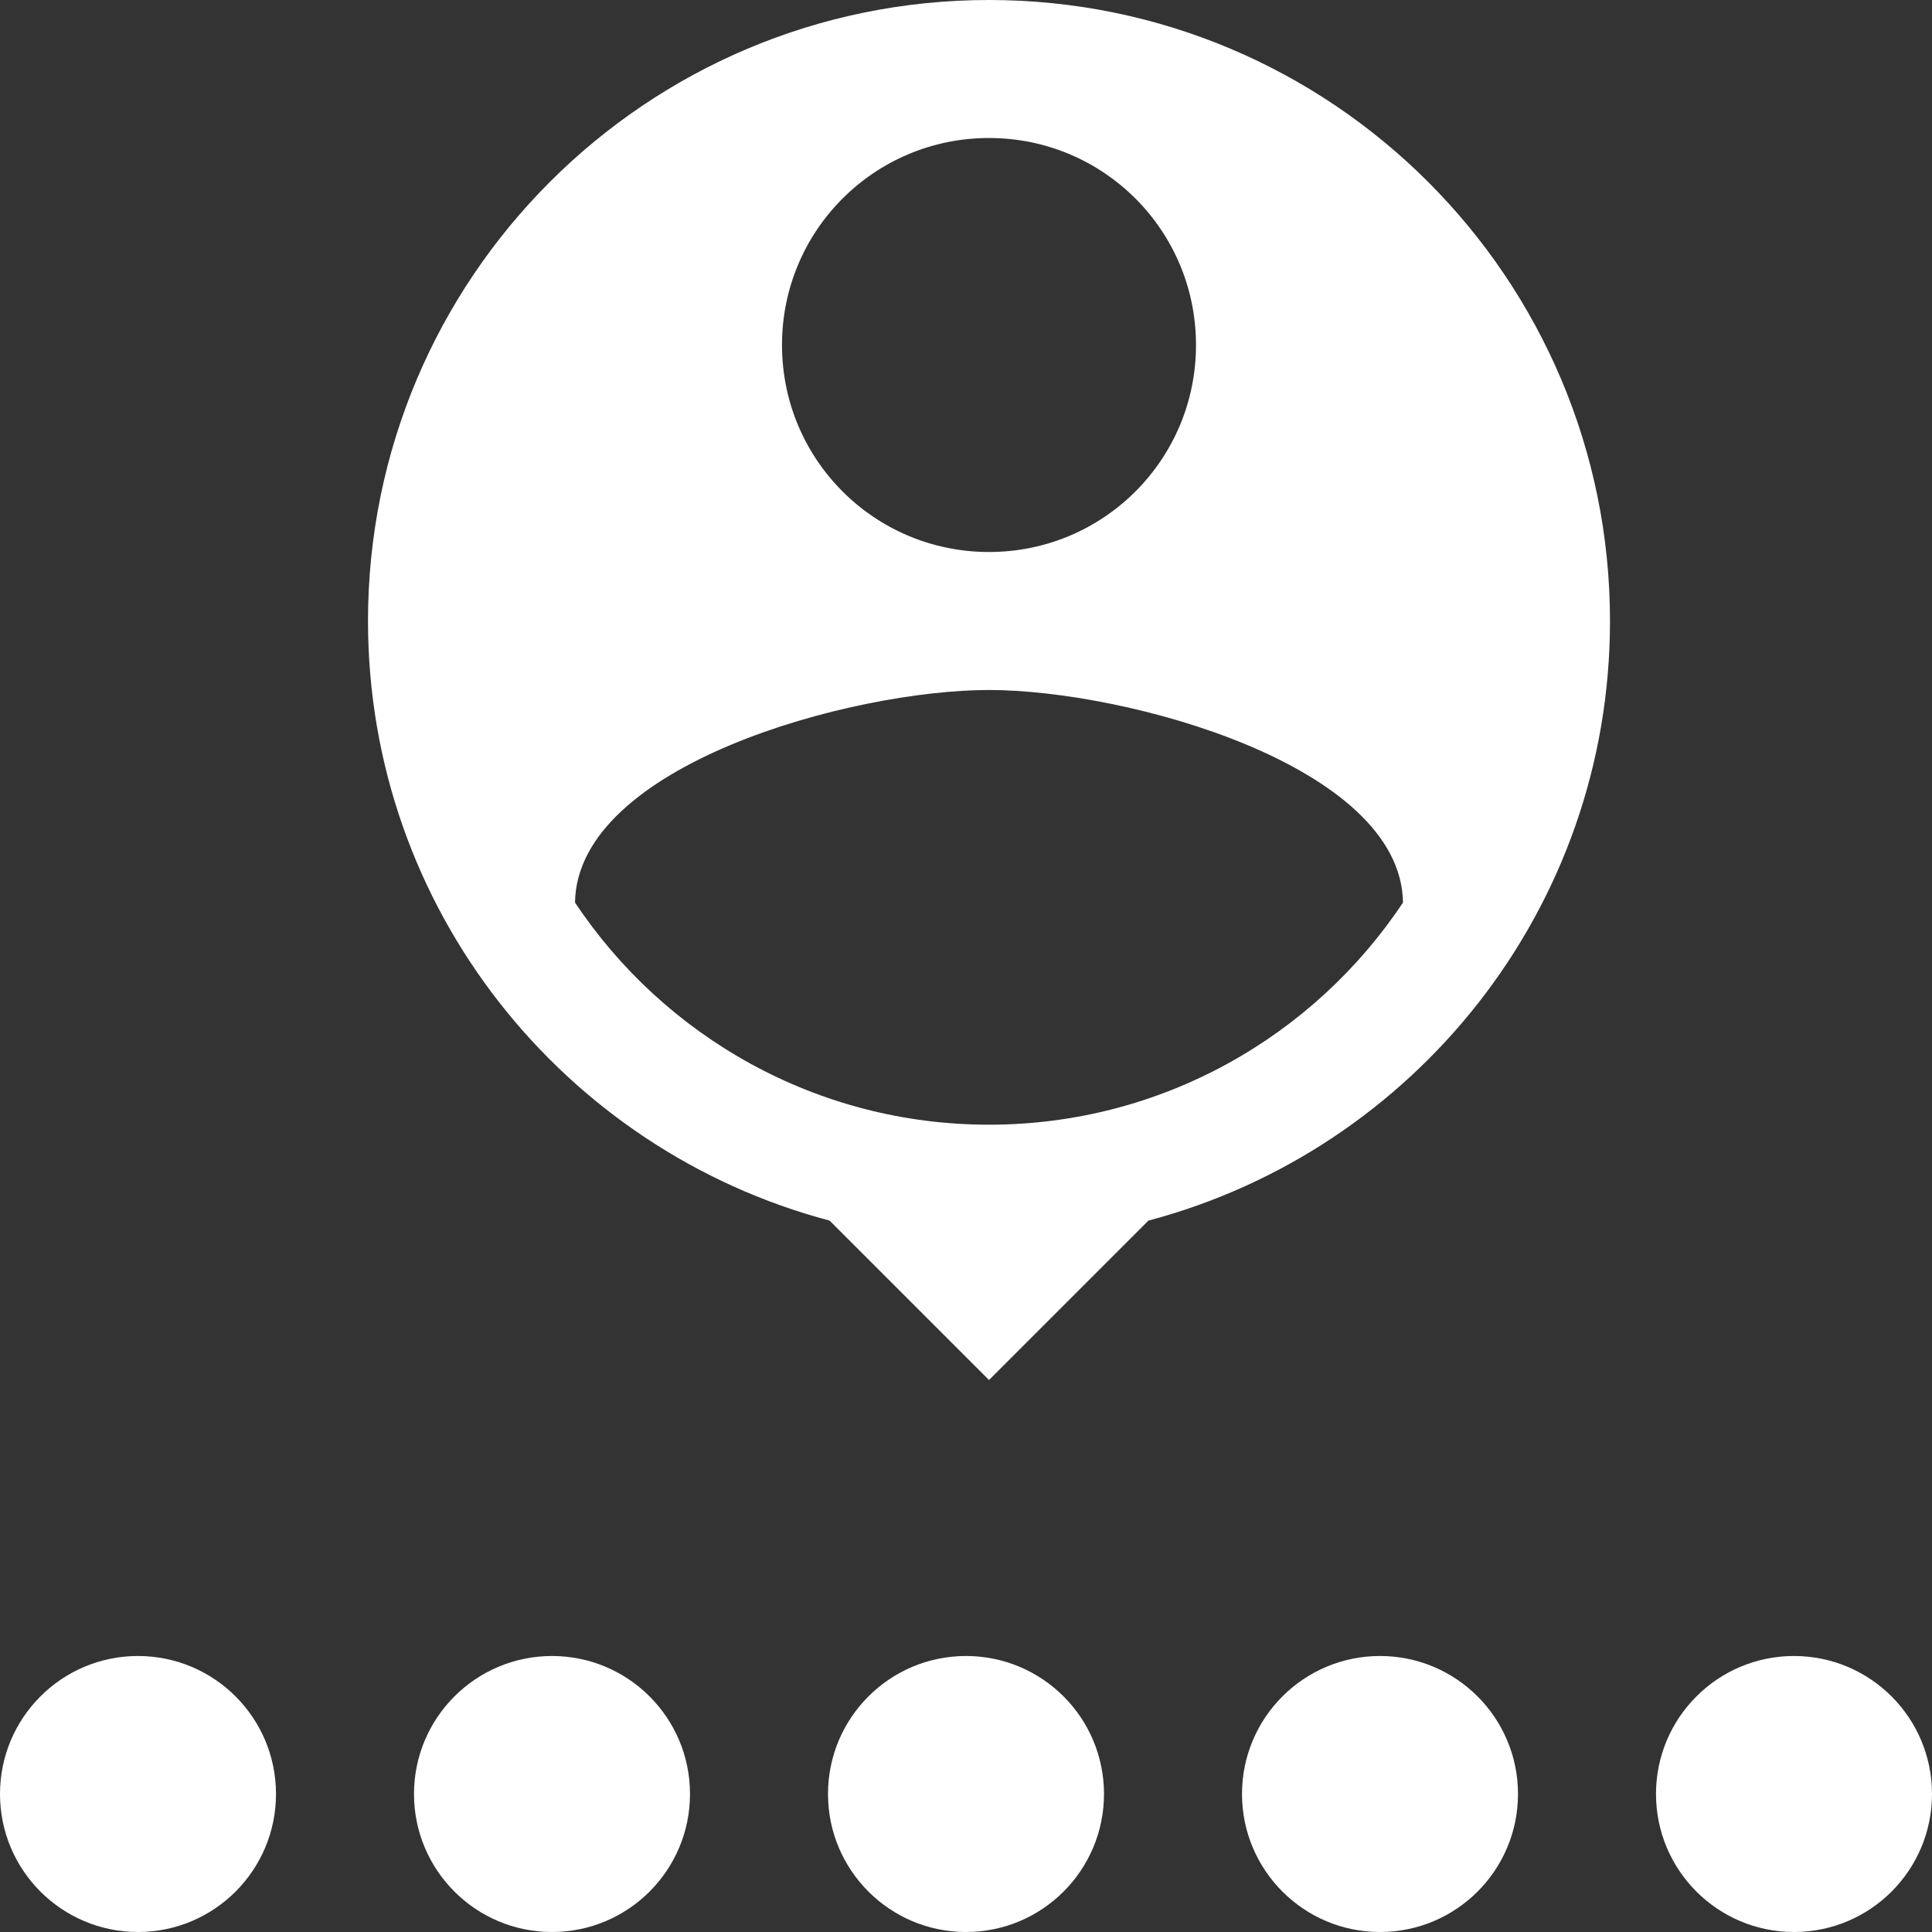
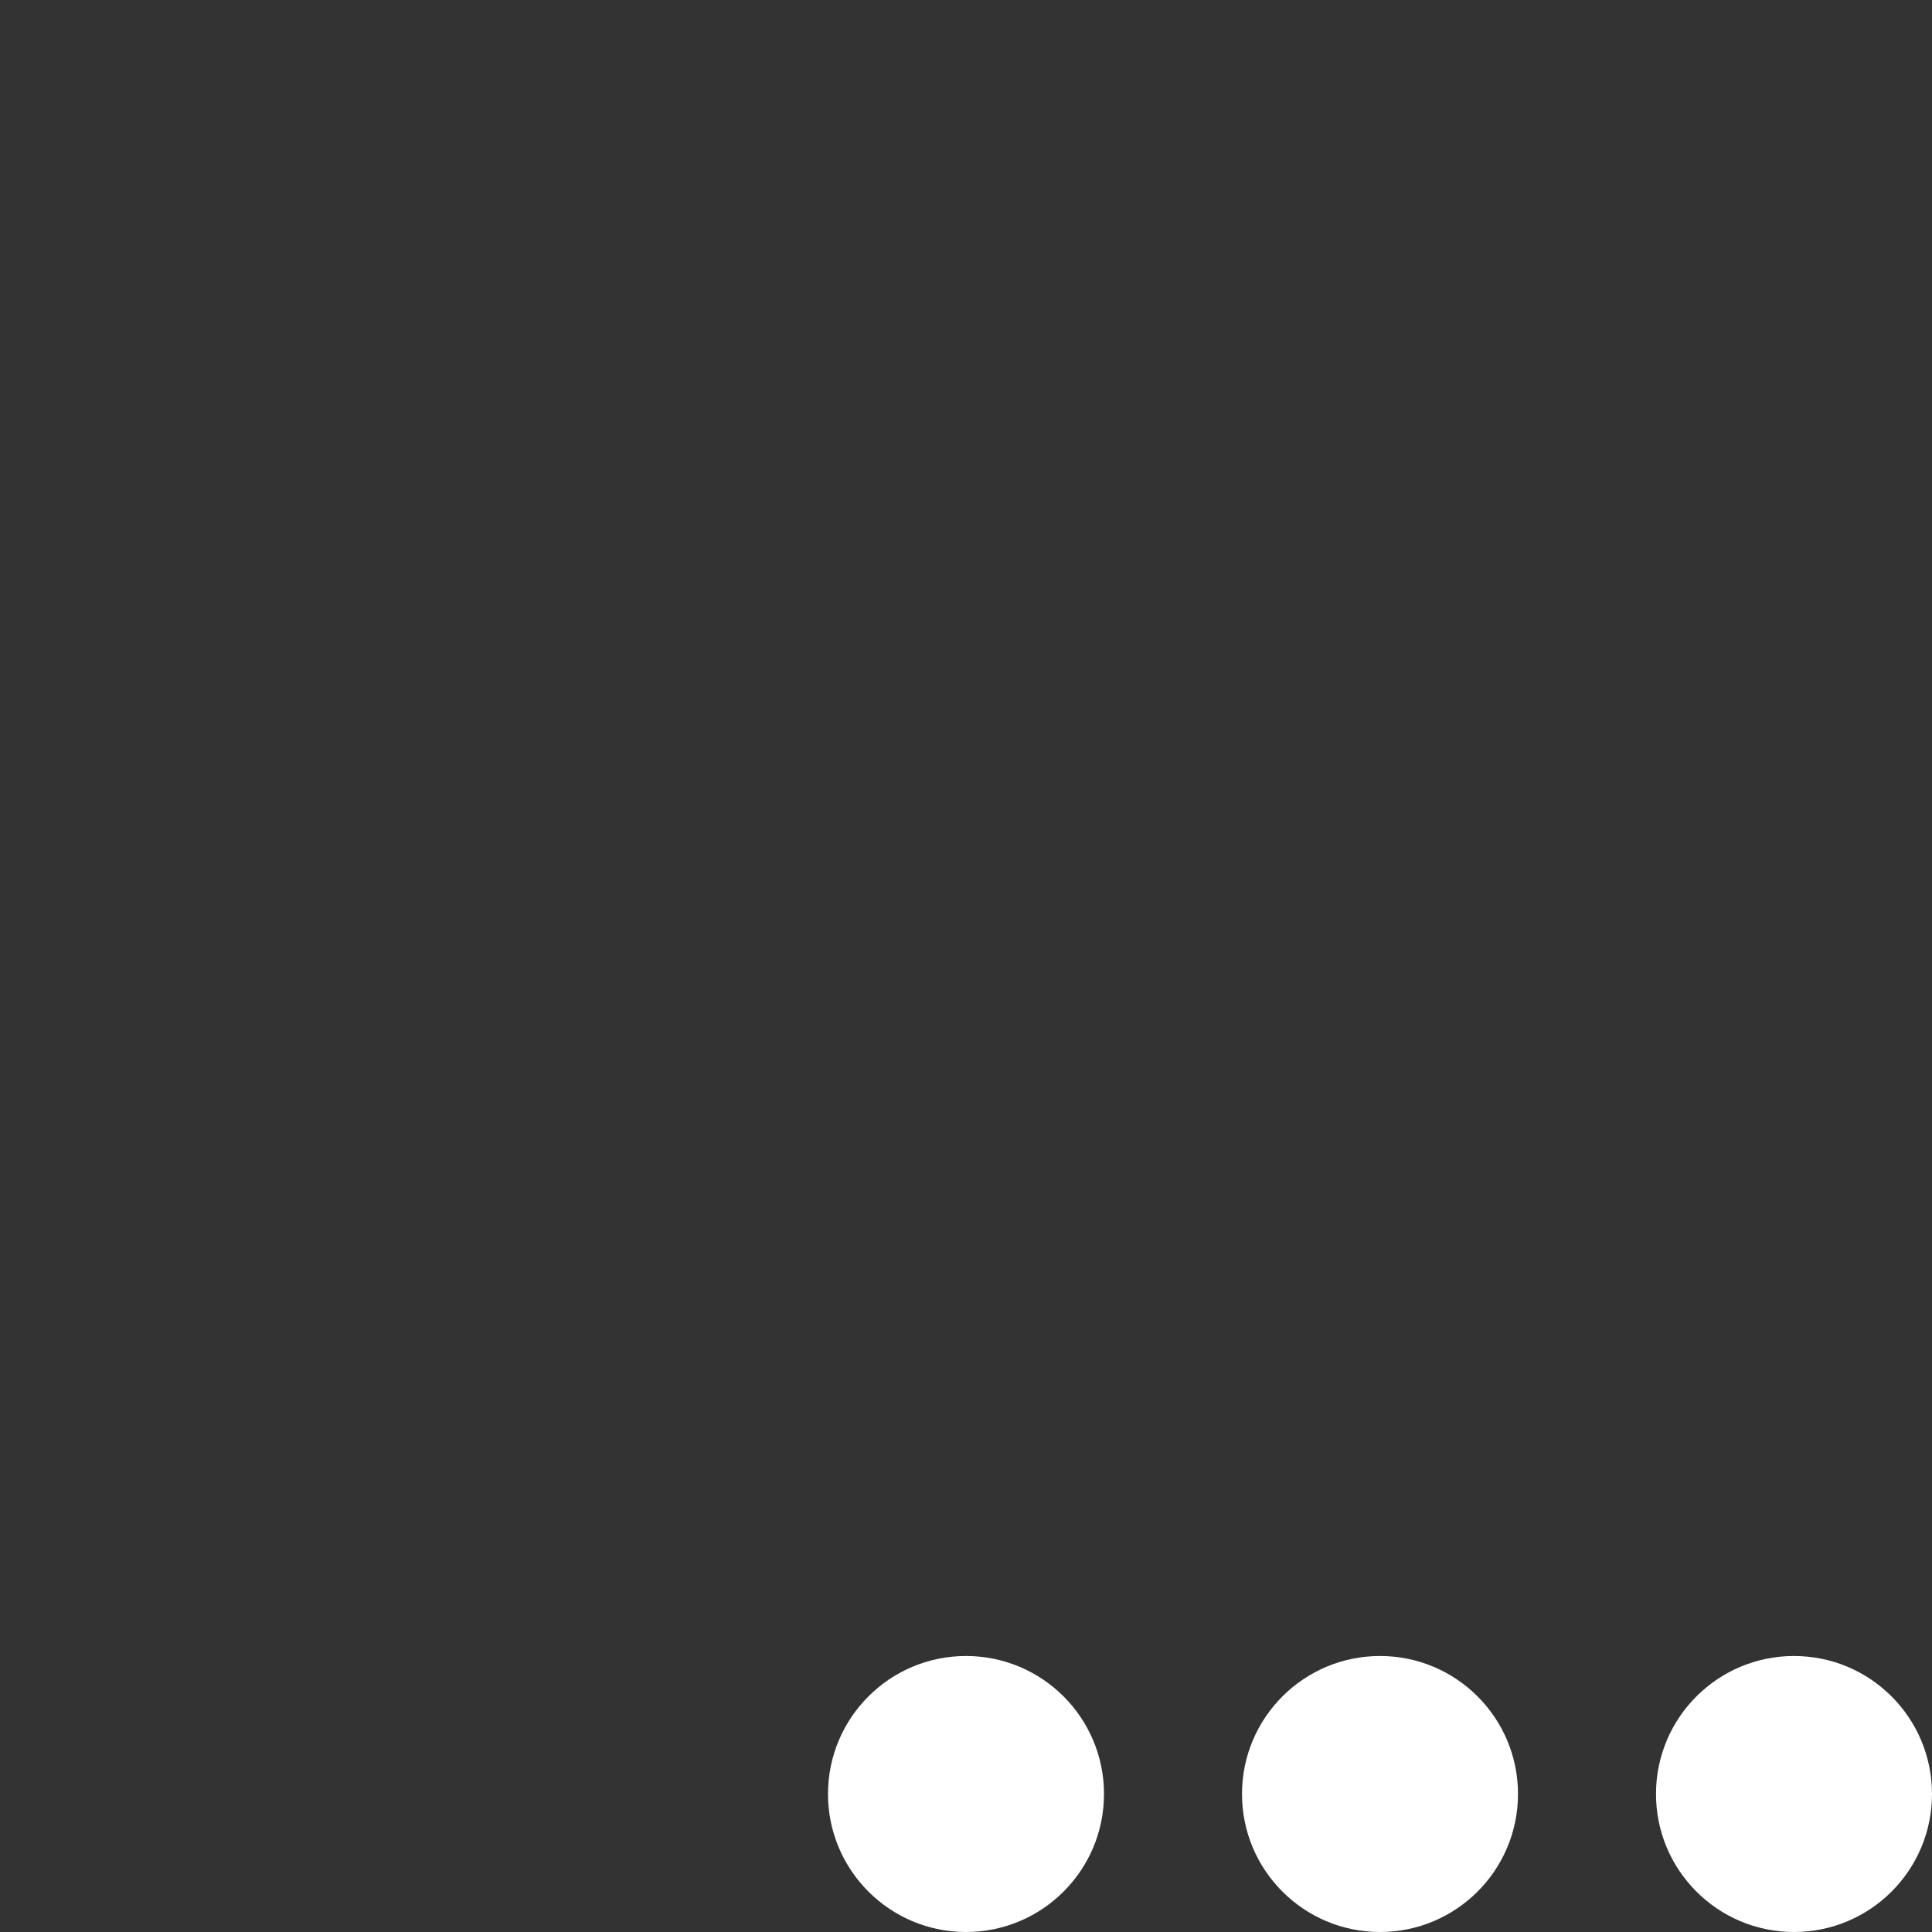
<svg xmlns="http://www.w3.org/2000/svg" width="42" height="42" viewBox="0 0 42 42" fill="none">
  <rect x="0" y="0" width="42" height="42" fill="#333333" stroke="none" />
-   <circle cx="3" cy="39" r="3" fill="white" />
-   <circle cx="12" cy="39" r="3" fill="white" />
  <circle cx="21" cy="39" r="3" fill="white" />
  <circle cx="30" cy="39" r="3" fill="white" />
  <circle cx="39" cy="39" r="3" fill="white" />
-   <path d="M21.5 0C14.045 0 8 6.045 8 13.5C8 19.755 12.26 25.005 18.035 26.535L21.5 30L24.965 26.535C30.74 25.005 35 19.755 35 13.5C35 6.045 28.955 0 21.5 0ZM21.5 3C23.99 3 26 5.01 26 7.5C26 9.99 23.99 12 21.5 12C19.01 12 17 9.99 17 7.5C17 5.01 19.01 3 21.5 3ZM21.5 24.45C17.75 24.45 14.435 22.53 12.5 19.62C12.545 16.635 18.5 15 21.5 15C24.485 15 30.455 16.635 30.5 19.62C28.565 22.53 25.25 24.45 21.5 24.45Z" fill="white" />
</svg>